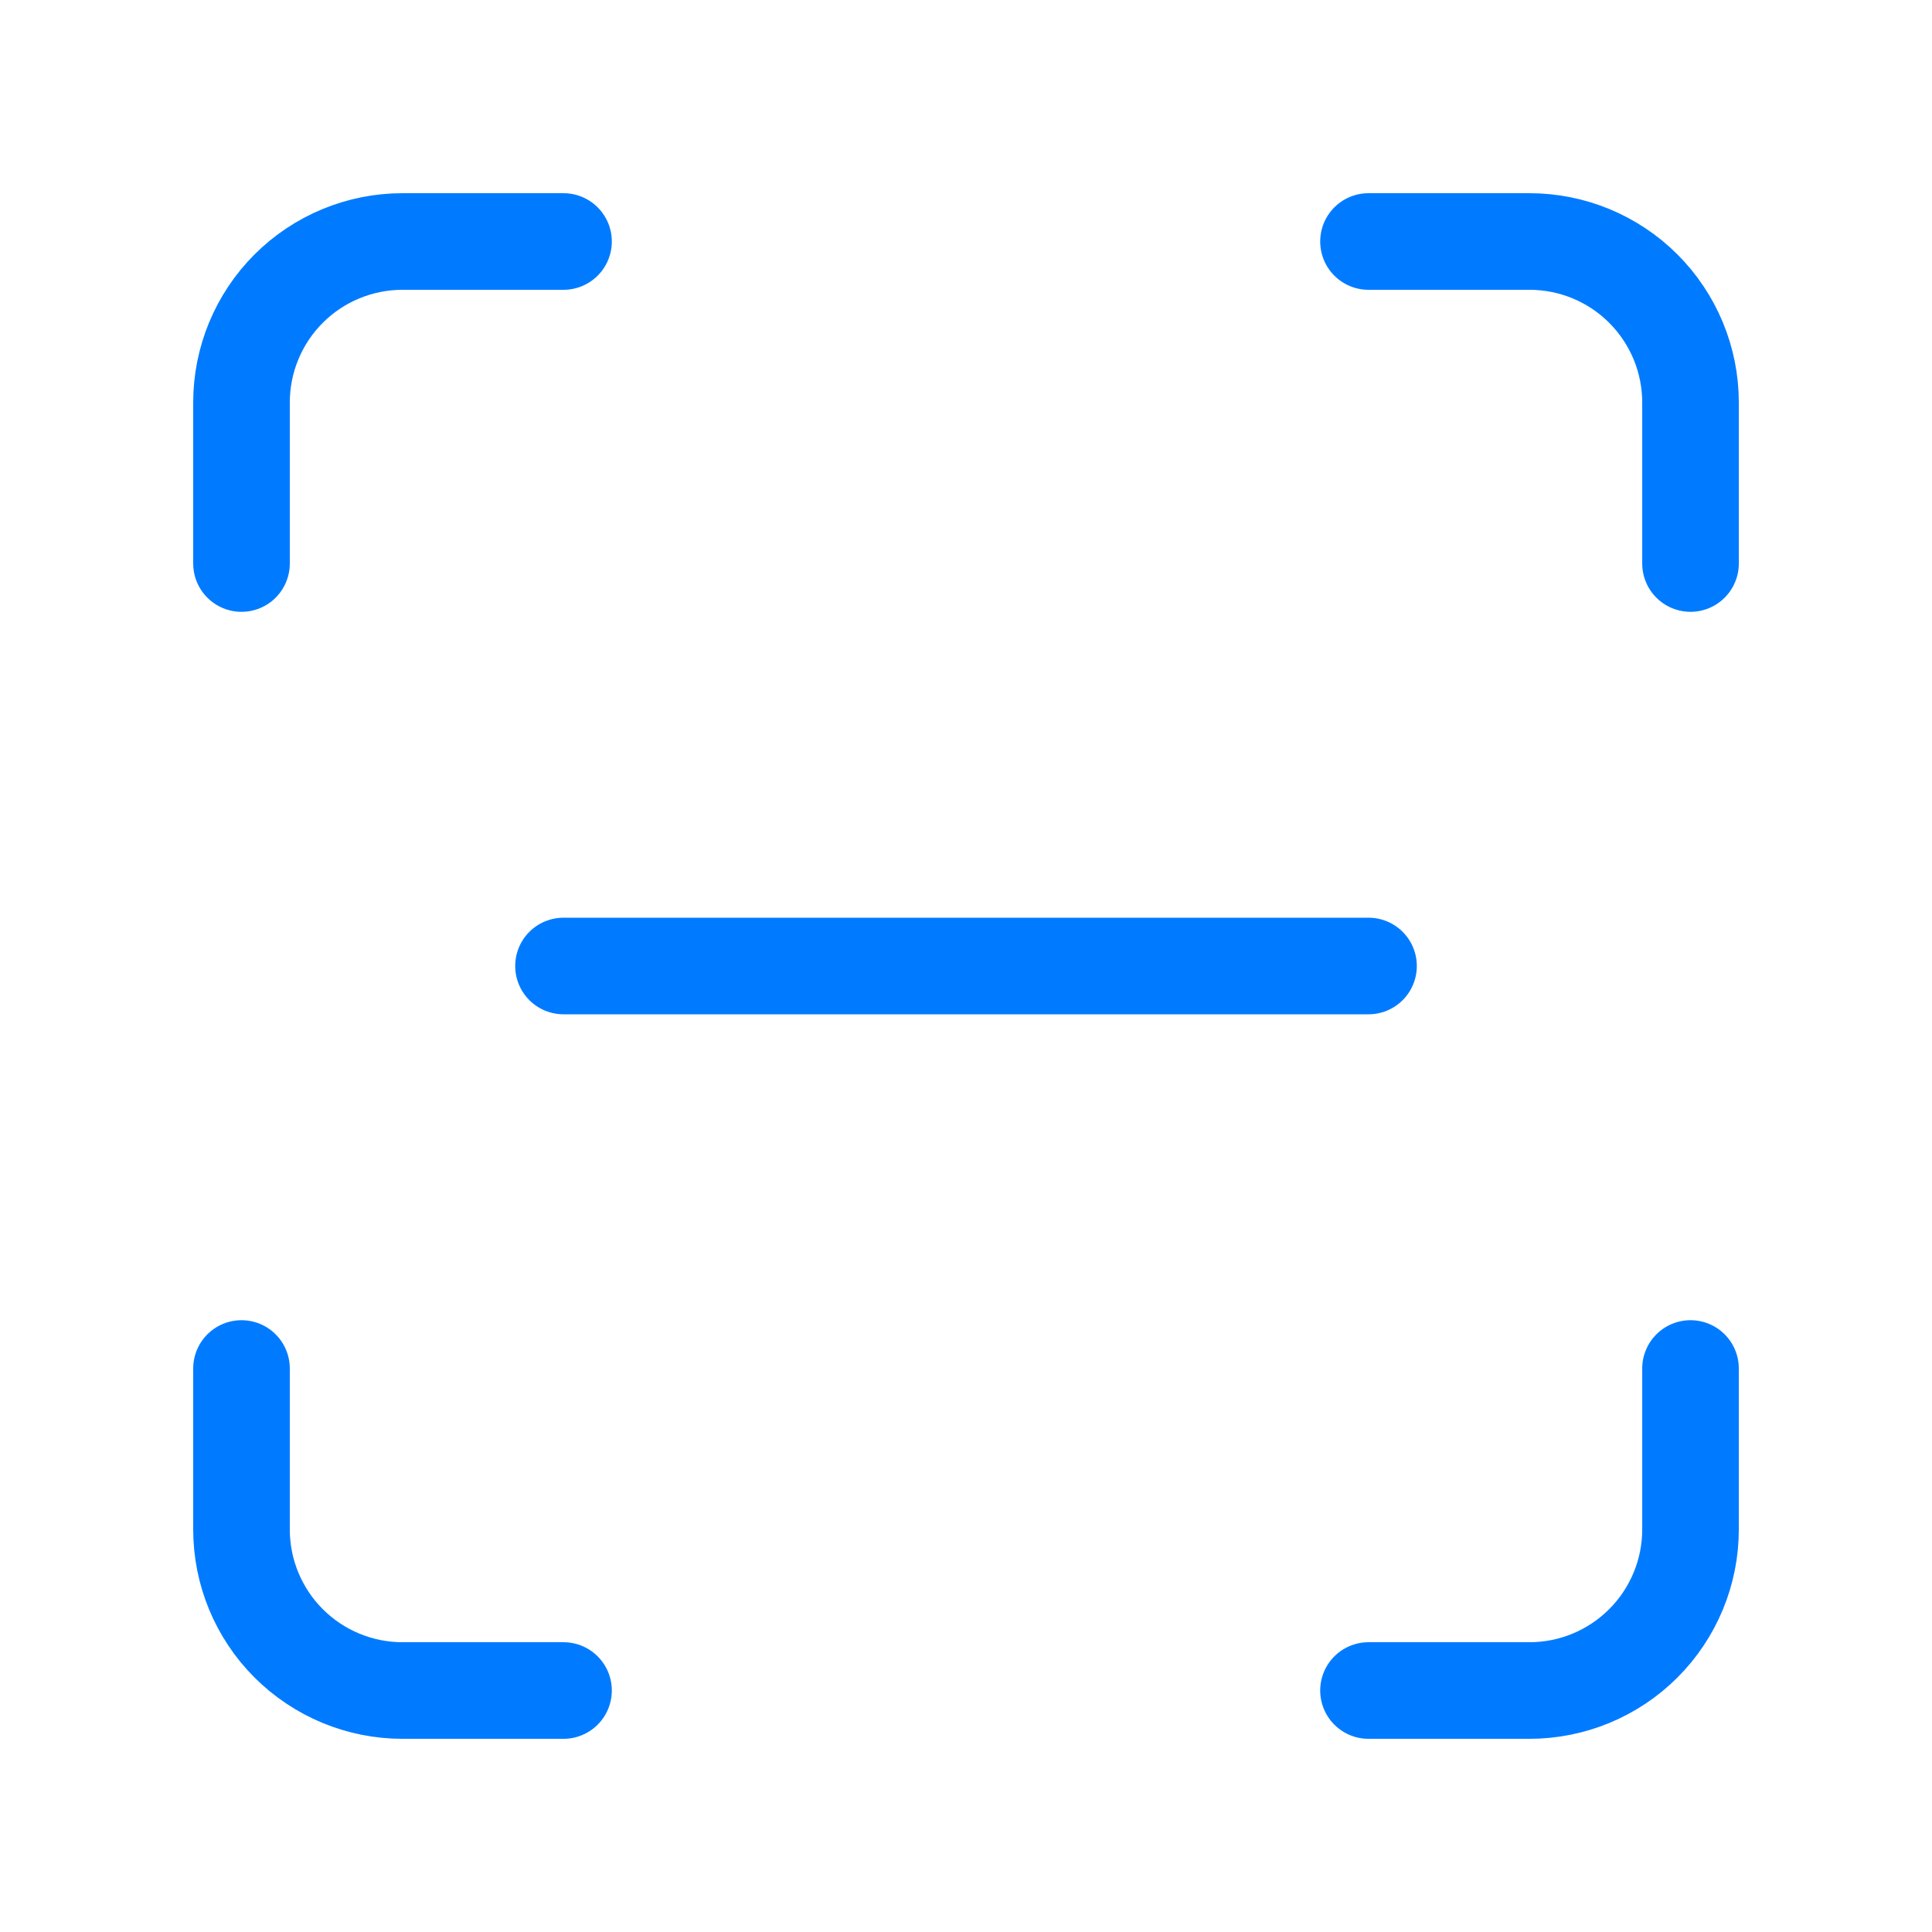
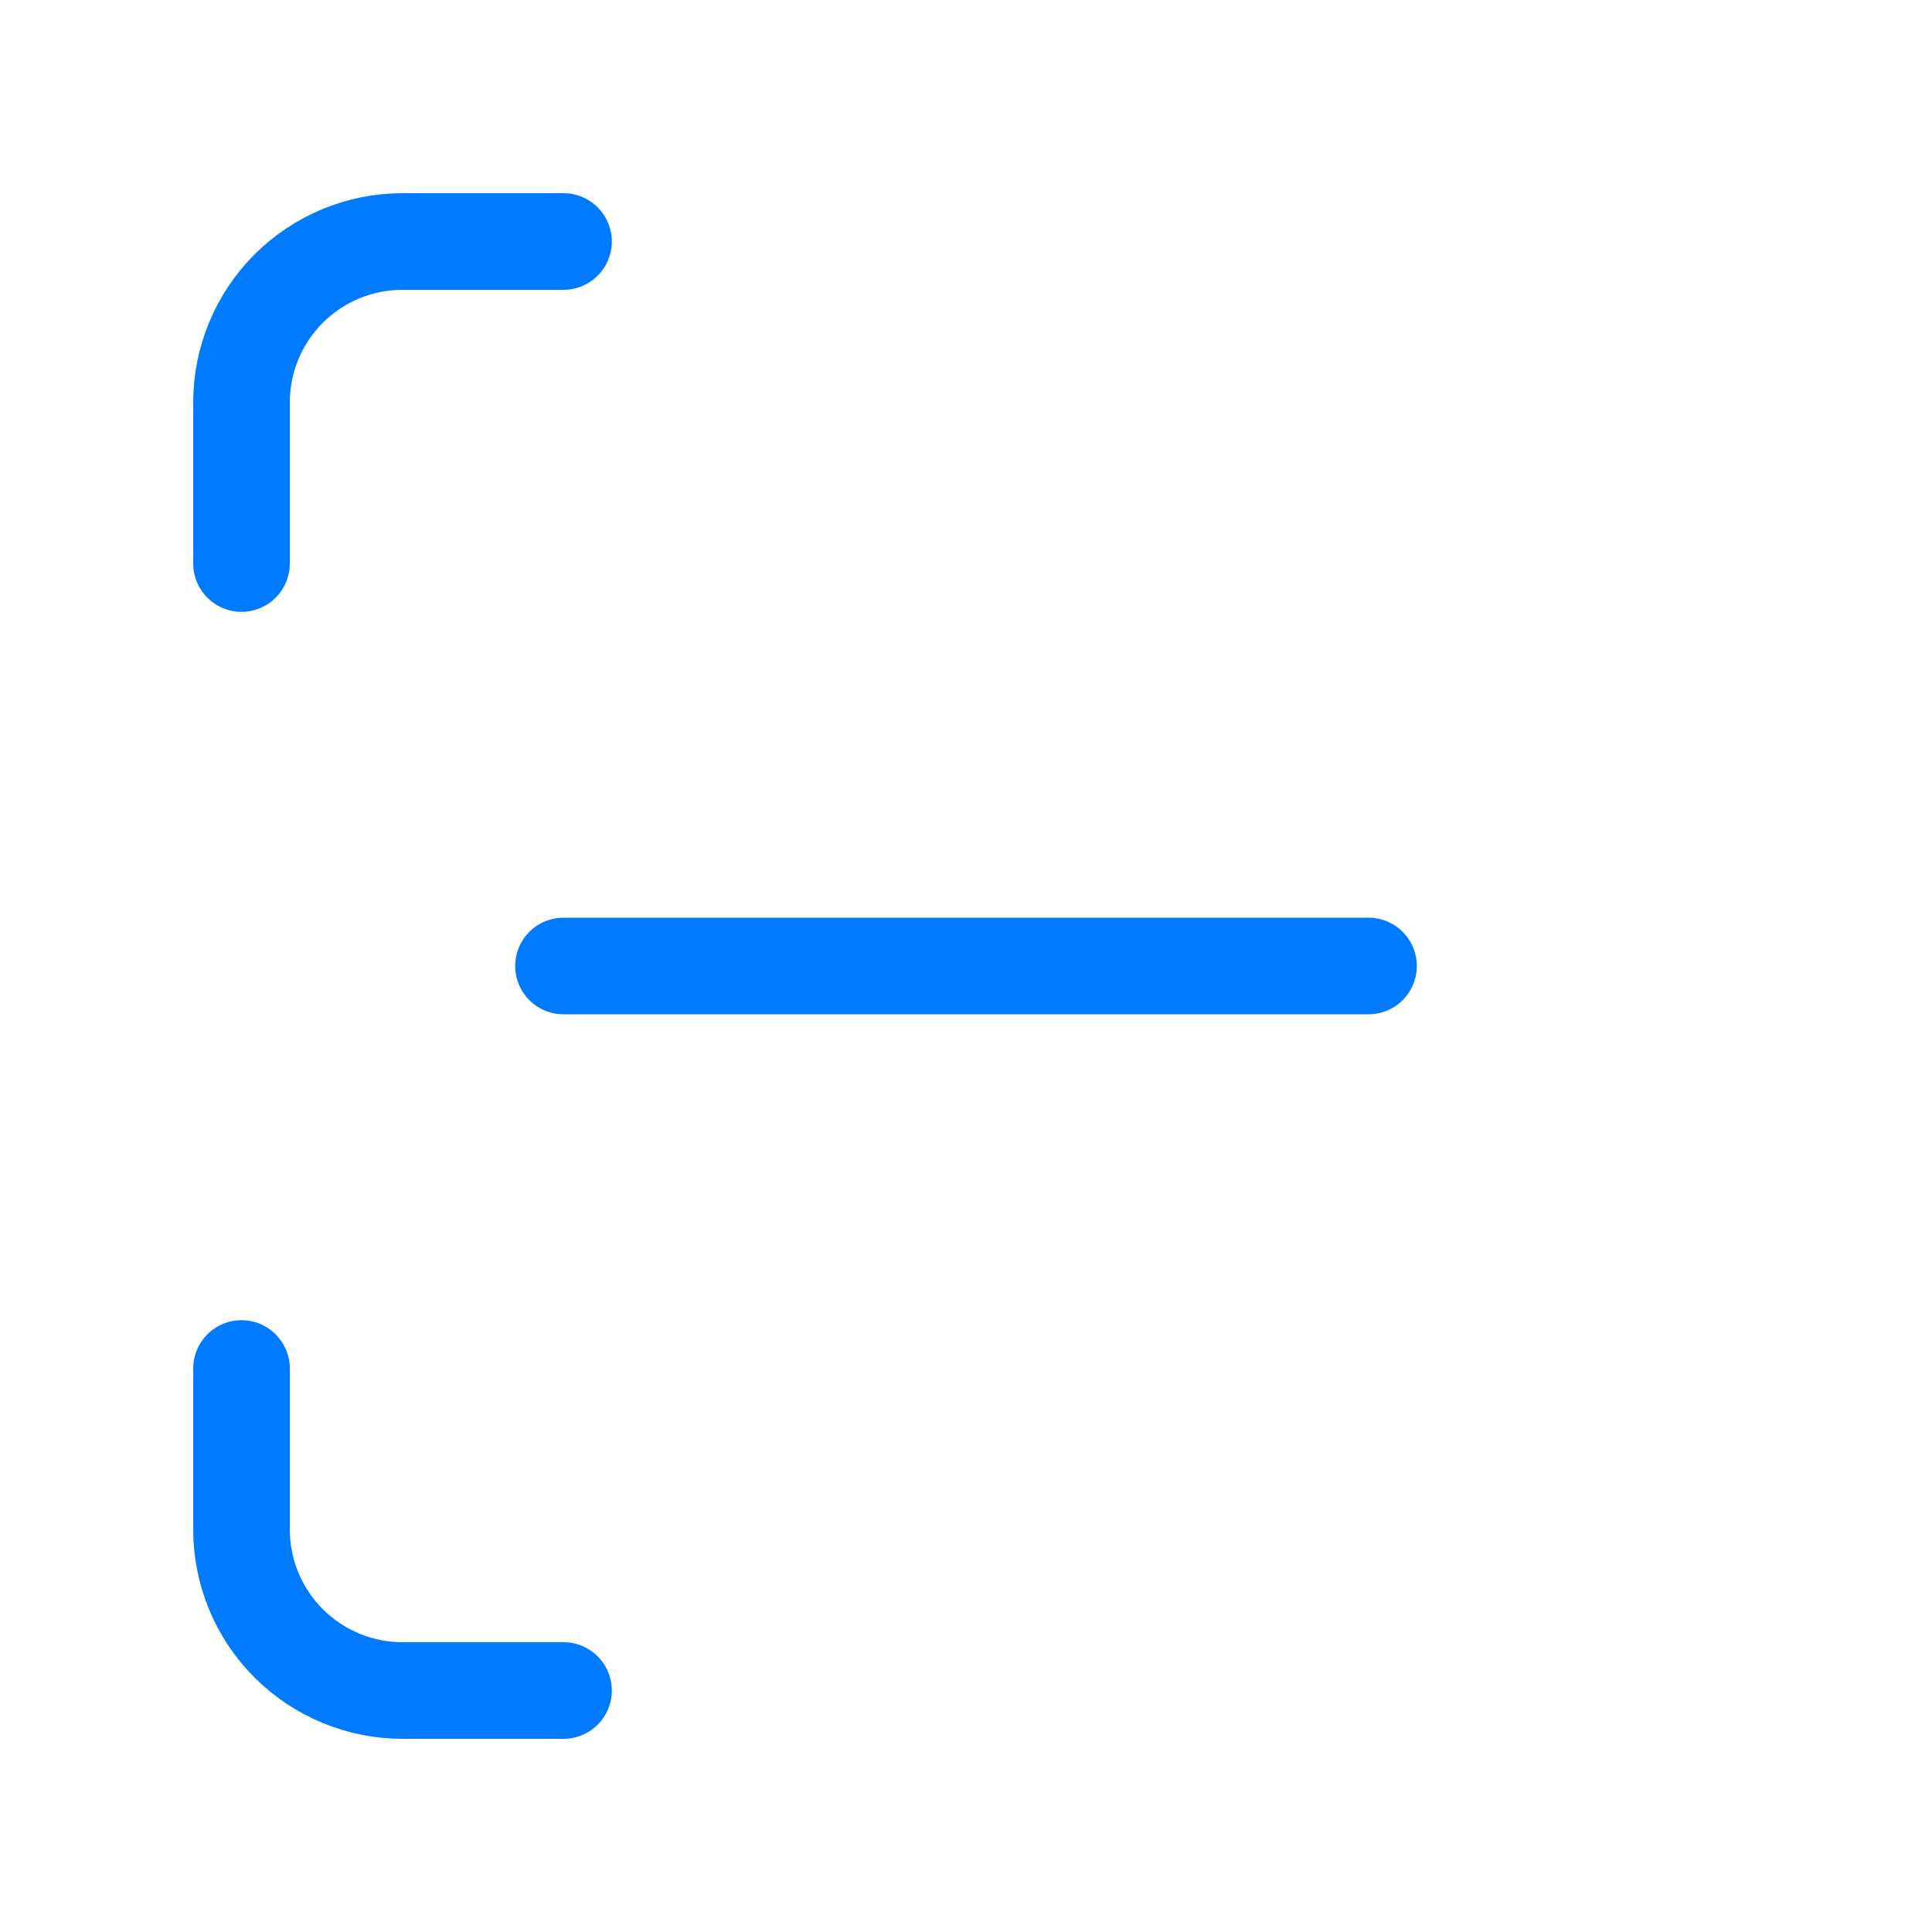
<svg xmlns="http://www.w3.org/2000/svg" xmlns:ns1="http://sodipodi.sourceforge.net/DTD/sodipodi-0.dtd" width="28.8pt" height="28.8pt" viewBox="0 0 28.8 28.8">
  <defs />
  <path id="shape0" transform="matrix(0.72 0 0 0.72 3.6 3.6)" fill="none" stroke="#007bff" stroke-width="2" stroke-linecap="round" stroke-linejoin="round" d="M0 6.667L0 3.333C0 2.449 0.351 1.601 0.976 0.976C1.601 0.351 2.449 0 3.333 0L6.667 0" ns1:nodetypes="ccccc" />
-   <path id="shape1" transform="matrix(0.72 0 0 0.72 20.4 3.6)" fill="none" stroke="#007bff" stroke-width="2" stroke-linecap="round" stroke-linejoin="round" d="M0 0L3.333 0C4.217 0 5.065 0.351 5.69 0.976C6.315 1.601 6.667 2.449 6.667 3.333L6.667 6.667" ns1:nodetypes="ccccc" />
-   <path id="shape2" transform="matrix(0.72 0 0 0.72 20.4 20.4)" fill="none" stroke="#007bff" stroke-width="2" stroke-linecap="round" stroke-linejoin="round" d="M6.667 0L6.667 3.333C6.667 4.217 6.315 5.065 5.69 5.69C5.065 6.315 4.217 6.667 3.333 6.667L0 6.667" ns1:nodetypes="ccccc" />
  <path id="shape3" transform="matrix(0.72 0 0 0.72 3.6 20.4)" fill="none" stroke="#007bff" stroke-width="2" stroke-linecap="round" stroke-linejoin="round" d="M6.667 6.667L3.333 6.667C2.449 6.667 1.601 6.315 0.976 5.69C0.351 5.065 0 4.217 0 3.333L0 0" ns1:nodetypes="ccccc" />
  <path id="shape4" transform="matrix(0.72 0 0 0.72 8.4 14.4)" fill="none" stroke="#007bff" stroke-width="2" stroke-linecap="round" stroke-linejoin="round" d="M0 0L16.667 0" ns1:nodetypes="cc" />
</svg>